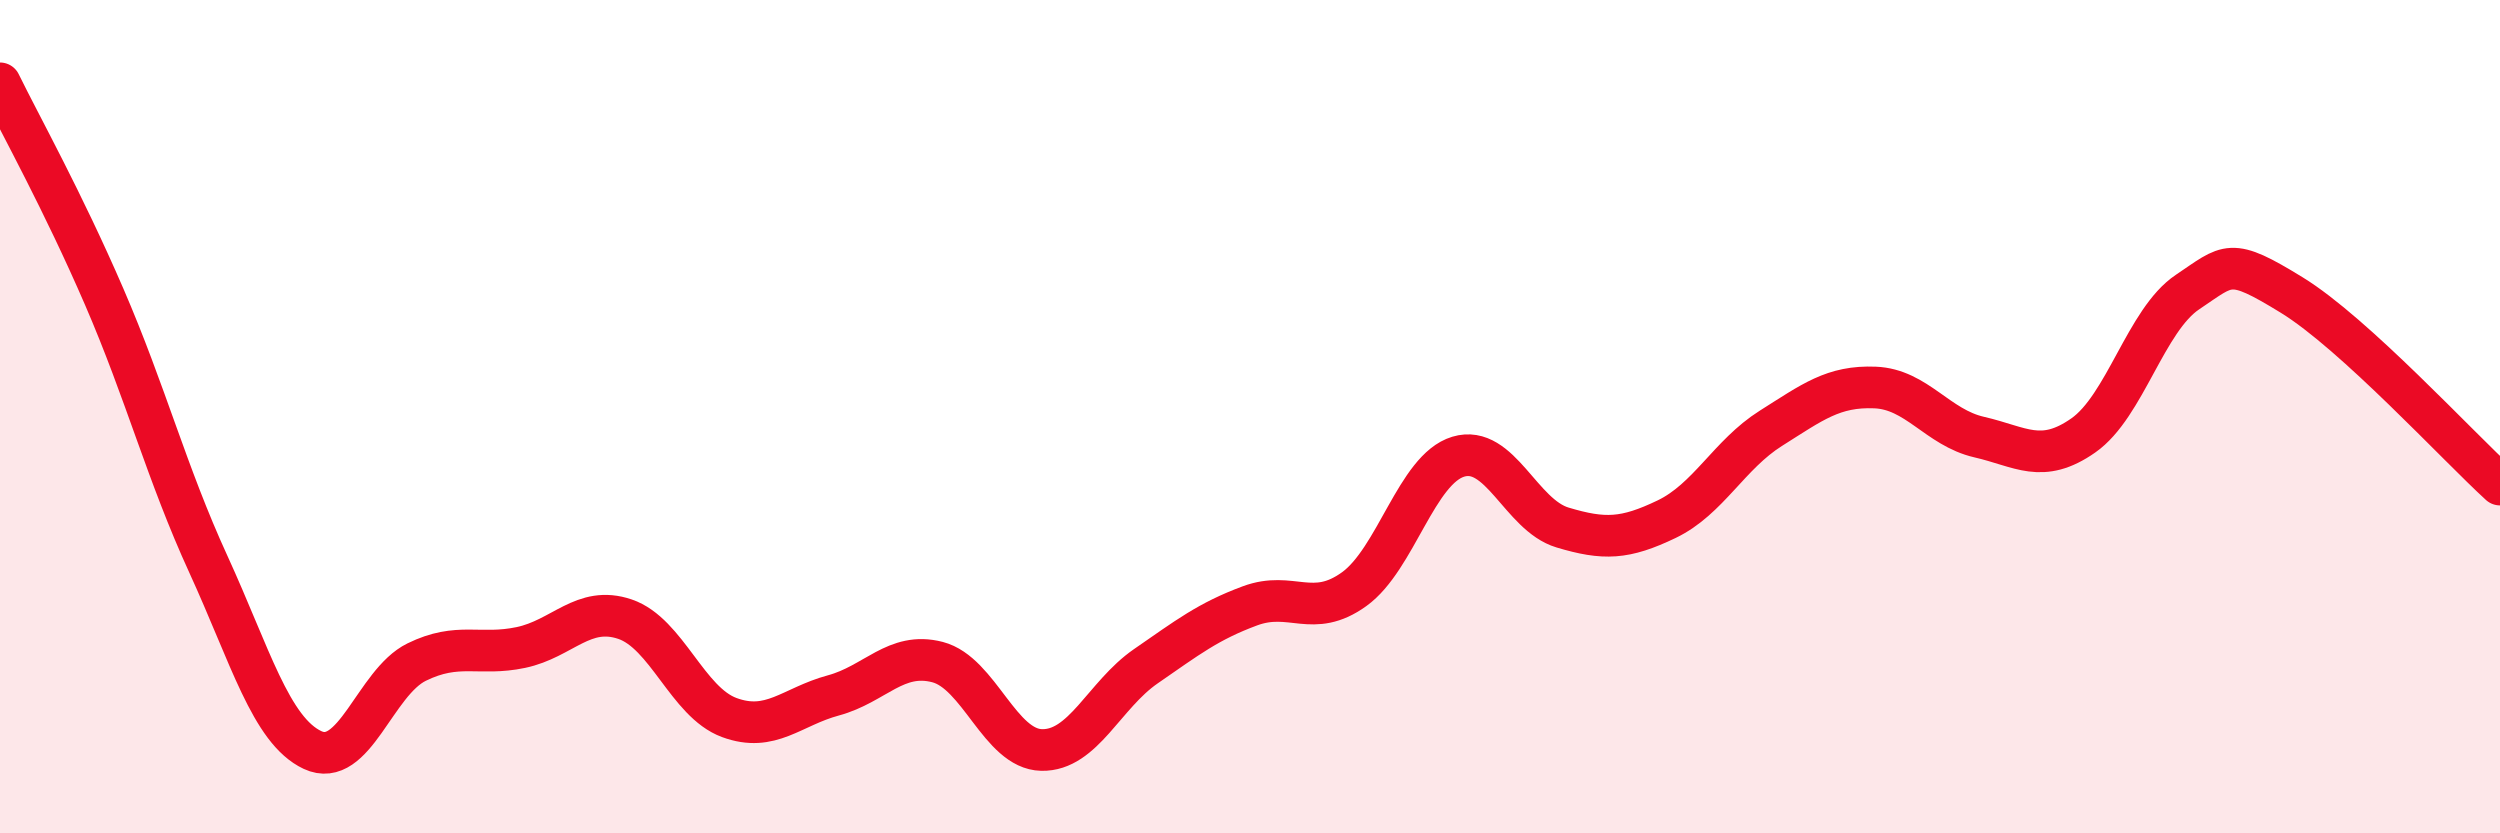
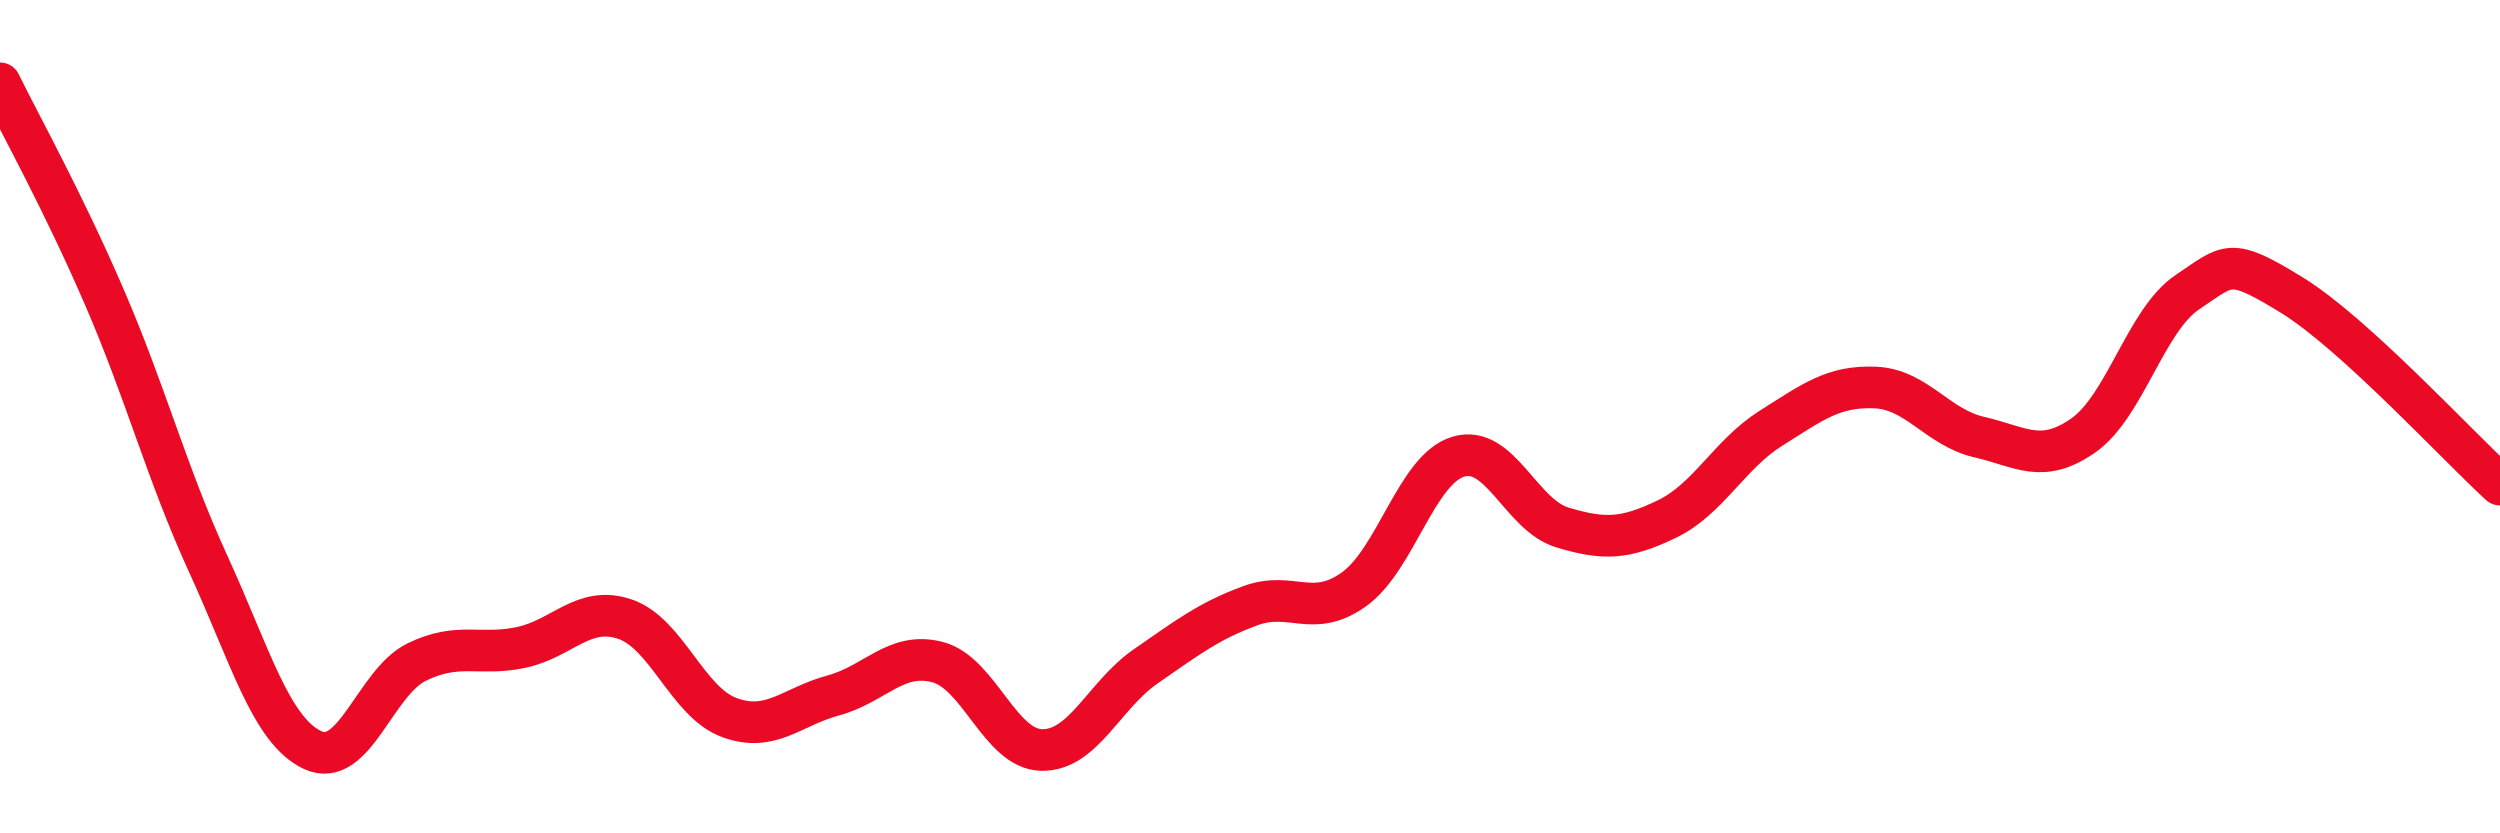
<svg xmlns="http://www.w3.org/2000/svg" width="60" height="20" viewBox="0 0 60 20">
-   <path d="M 0,2 C 0.5,3.02 1.5,4.81 2.5,7.12 C 3.5,9.43 4,11.36 5,13.54 C 6,15.72 6.5,17.53 7.5,18 C 8.5,18.47 9,16.38 10,15.89 C 11,15.4 11.5,15.75 12.5,15.54 C 13.5,15.33 14,14.52 15,14.86 C 16,15.2 16.5,16.85 17.5,17.22 C 18.5,17.59 19,16.96 20,16.69 C 21,16.42 21.5,15.63 22.5,15.89 C 23.5,16.15 24,17.98 25,18 C 26,18.02 26.5,16.68 27.5,15.99 C 28.5,15.3 29,14.91 30,14.54 C 31,14.17 31.5,14.86 32.5,14.14 C 33.5,13.42 34,11.26 35,10.96 C 36,10.66 36.5,12.36 37.5,12.66 C 38.5,12.96 39,12.94 40,12.46 C 41,11.98 41.5,10.91 42.5,10.28 C 43.5,9.65 44,9.26 45,9.3 C 46,9.34 46.5,10.26 47.5,10.49 C 48.5,10.72 49,11.15 50,10.45 C 51,9.75 51.5,7.68 52.5,7.01 C 53.5,6.34 53.5,6.16 55,7.08 C 56.5,8 59,10.72 60,11.63L60 20L0 20Z" fill="#EB0A25" opacity="0.1" stroke-linecap="round" stroke-linejoin="round" />
  <path d="M 0,2 C 0.5,3.02 1.5,4.81 2.5,7.12 C 3.5,9.43 4,11.36 5,13.54 C 6,15.72 6.5,17.53 7.5,18 C 8.5,18.47 9,16.38 10,15.89 C 11,15.4 11.5,15.75 12.5,15.54 C 13.5,15.33 14,14.52 15,14.86 C 16,15.2 16.5,16.85 17.5,17.22 C 18.5,17.59 19,16.96 20,16.69 C 21,16.42 21.5,15.63 22.5,15.89 C 23.5,16.15 24,17.98 25,18 C 26,18.02 26.5,16.68 27.5,15.99 C 28.5,15.3 29,14.91 30,14.54 C 31,14.17 31.5,14.86 32.5,14.14 C 33.5,13.42 34,11.26 35,10.96 C 36,10.66 36.5,12.36 37.5,12.66 C 38.5,12.96 39,12.94 40,12.46 C 41,11.98 41.5,10.91 42.5,10.28 C 43.5,9.65 44,9.26 45,9.3 C 46,9.34 46.5,10.26 47.5,10.49 C 48.5,10.72 49,11.15 50,10.45 C 51,9.75 51.5,7.68 52.5,7.01 C 53.5,6.34 53.5,6.16 55,7.08 C 56.5,8 59,10.72 60,11.63" stroke="#EB0A25" stroke-width="1" fill="none" stroke-linecap="round" stroke-linejoin="round" />
</svg>